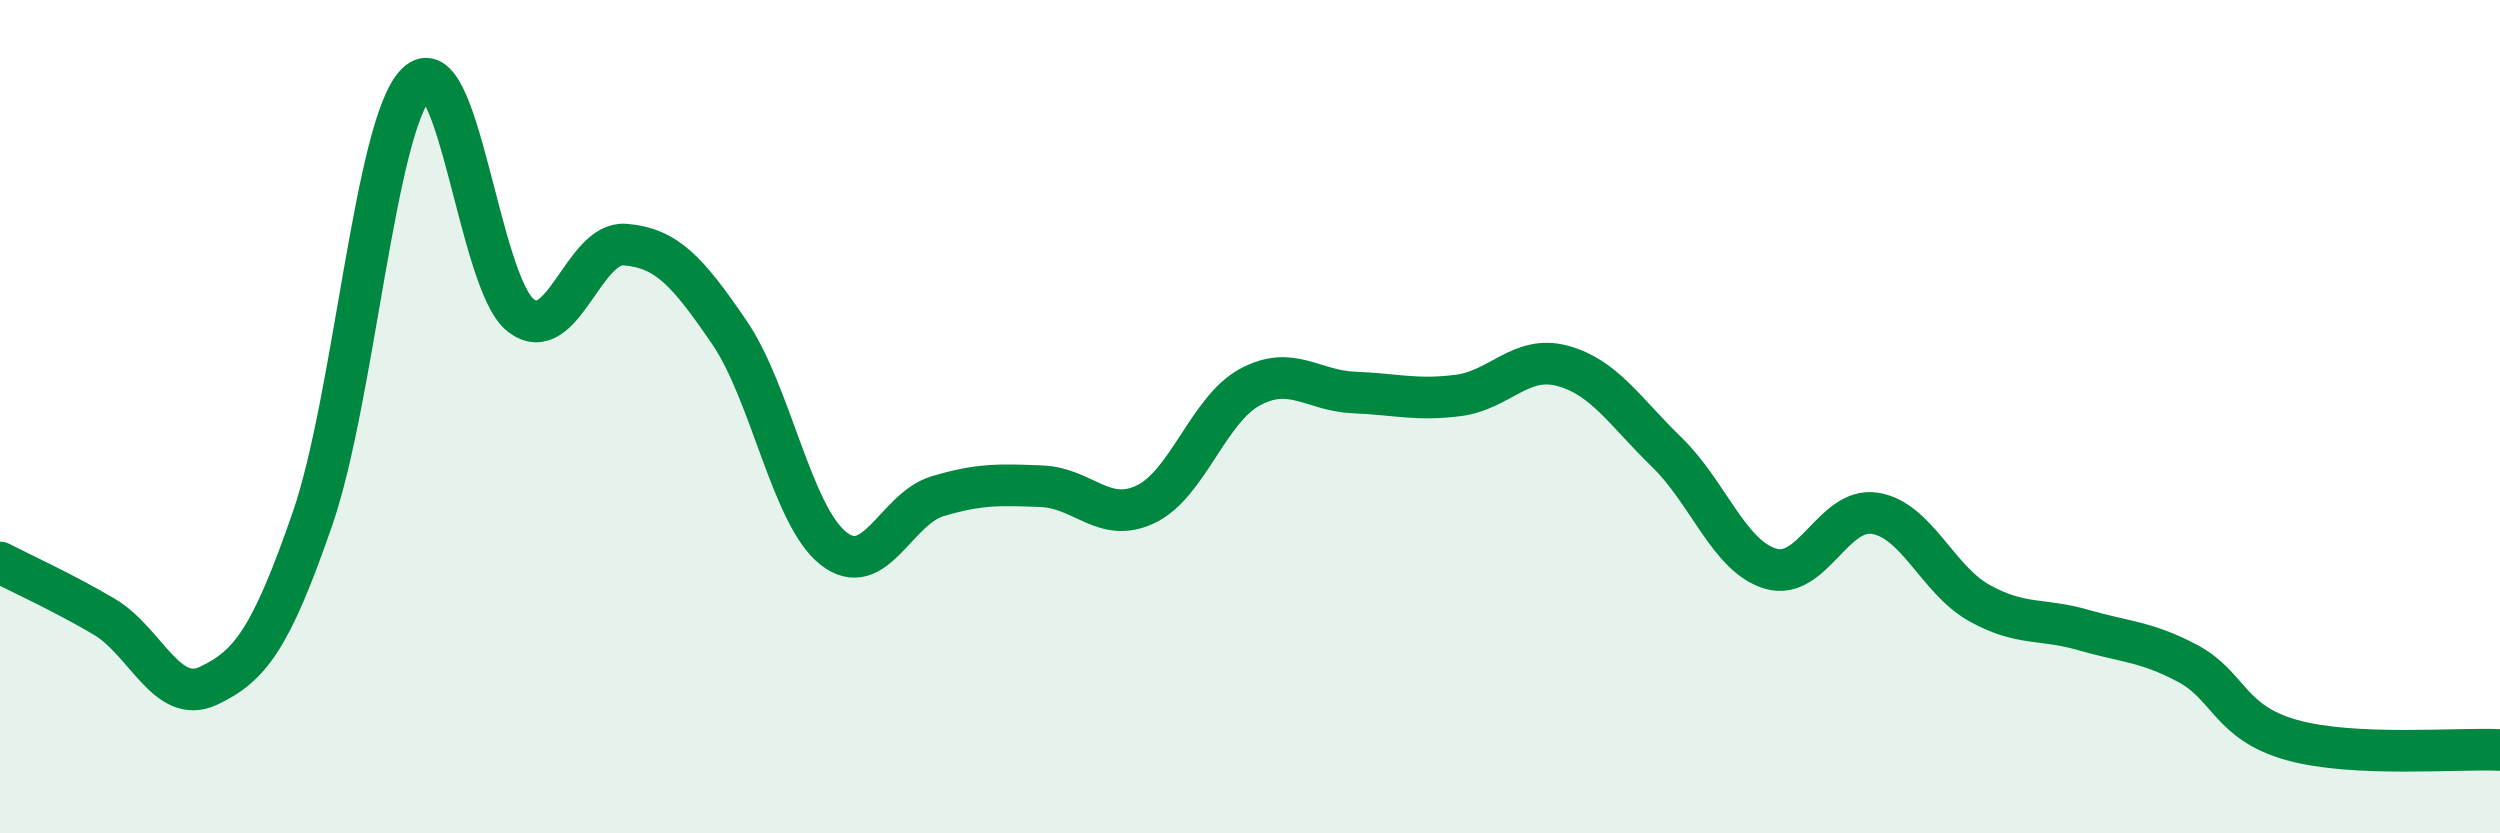
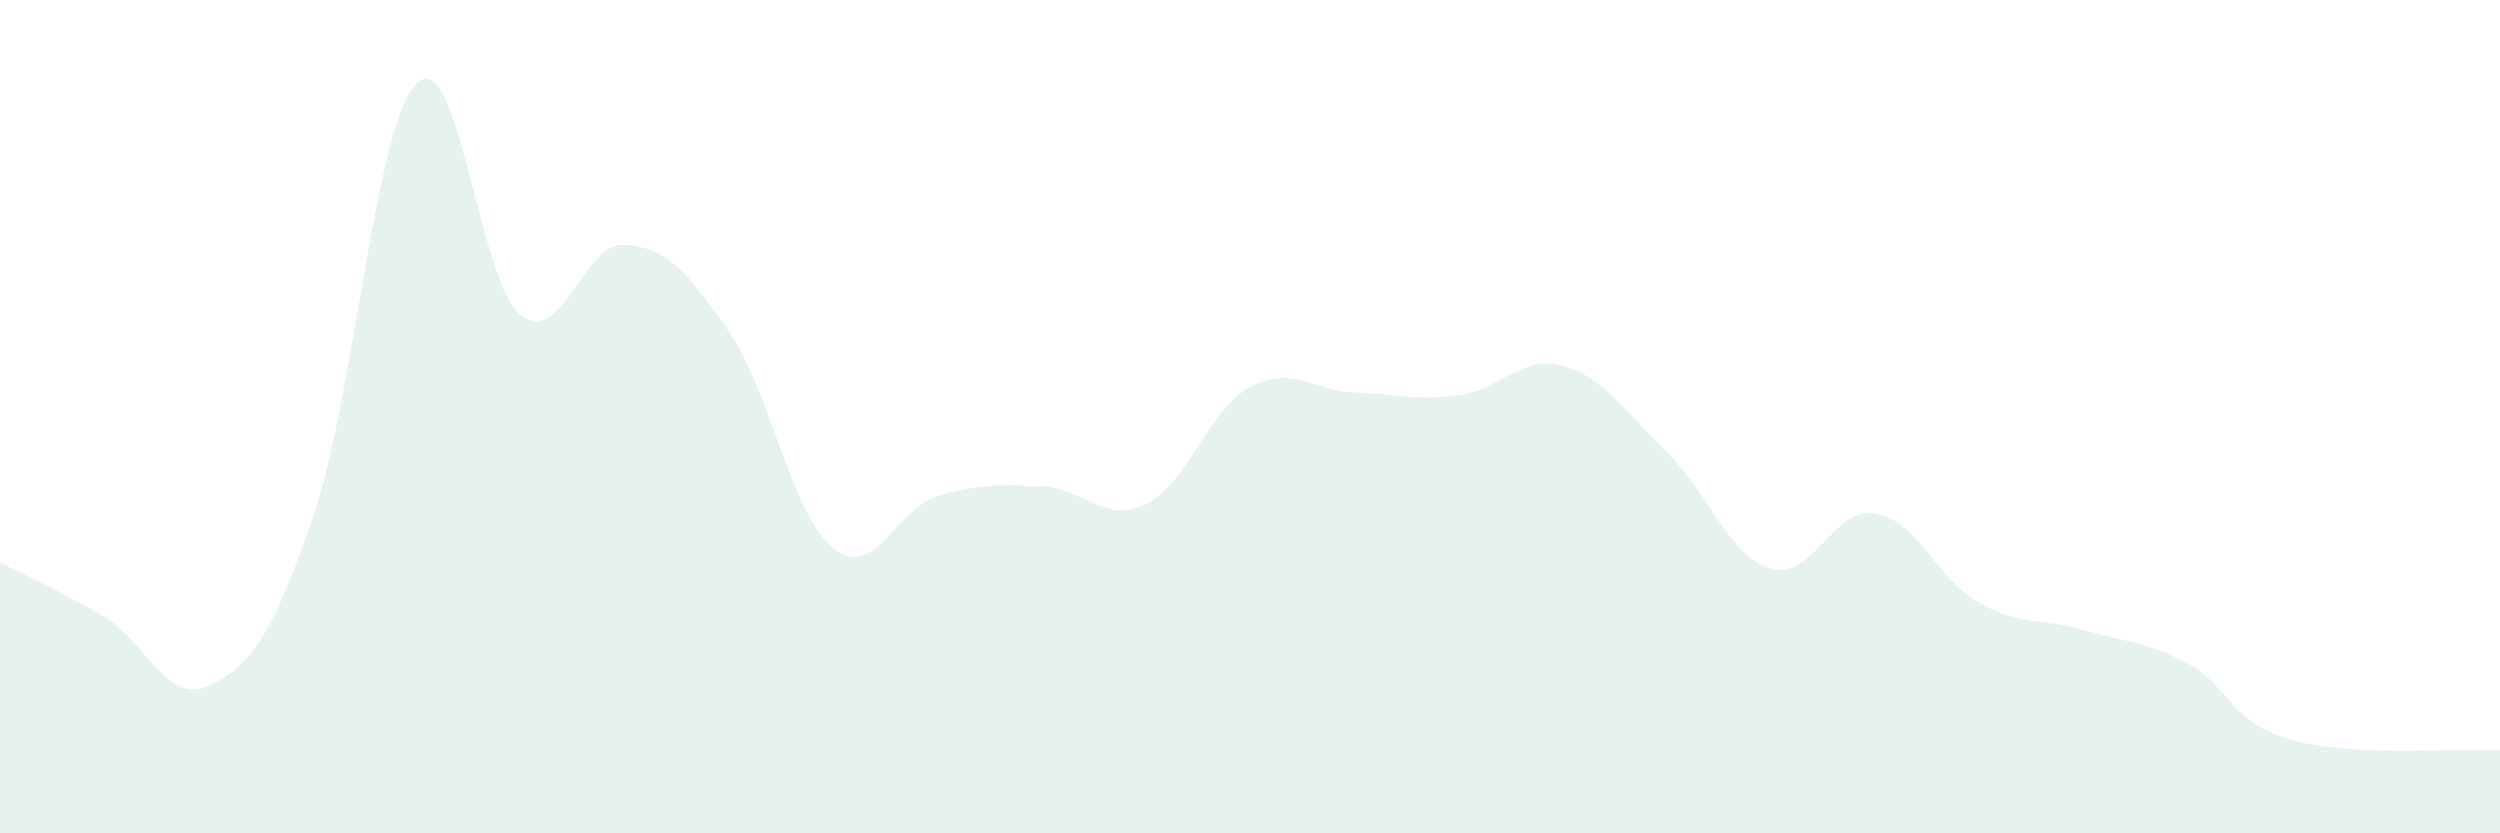
<svg xmlns="http://www.w3.org/2000/svg" width="60" height="20" viewBox="0 0 60 20">
  <path d="M 0,13.5 C 0.5,13.76 1.5,14.21 2.5,14.8 C 3.5,15.39 4,16.93 5,16.46 C 6,15.99 6.5,15.34 7.5,12.45 C 8.5,9.56 9,2.98 10,2 C 11,1.02 11.5,6.8 12.5,7.57 C 13.5,8.34 14,5.79 15,5.87 C 16,5.95 16.5,6.51 17.5,7.97 C 18.5,9.43 19,12.37 20,13.16 C 21,13.95 21.5,12.21 22.5,11.91 C 23.5,11.61 24,11.63 25,11.67 C 26,11.71 26.5,12.58 27.5,12.1 C 28.5,11.62 29,9.83 30,9.29 C 31,8.75 31.5,9.38 32.5,9.42 C 33.5,9.46 34,9.62 35,9.49 C 36,9.36 36.5,8.51 37.5,8.78 C 38.5,9.05 39,9.88 40,10.85 C 41,11.82 41.5,13.36 42.5,13.65 C 43.5,13.94 44,12.16 45,12.32 C 46,12.48 46.5,13.91 47.5,14.47 C 48.5,15.03 49,14.83 50,15.12 C 51,15.41 51.5,15.39 52.5,15.92 C 53.5,16.45 53.5,17.34 55,17.76 C 56.5,18.18 59,17.95 60,18L60 20L0 20Z" fill="#008740" opacity="0.1" stroke-linecap="round" stroke-linejoin="round" />
-   <path d="M 0,13.5 C 0.5,13.76 1.5,14.21 2.5,14.8 C 3.5,15.39 4,16.93 5,16.46 C 6,15.99 6.5,15.34 7.5,12.45 C 8.5,9.56 9,2.98 10,2 C 11,1.02 11.5,6.8 12.5,7.57 C 13.5,8.34 14,5.79 15,5.87 C 16,5.95 16.5,6.51 17.5,7.97 C 18.5,9.43 19,12.37 20,13.16 C 21,13.95 21.5,12.21 22.5,11.91 C 23.5,11.61 24,11.63 25,11.67 C 26,11.71 26.5,12.58 27.5,12.1 C 28.5,11.62 29,9.83 30,9.29 C 31,8.75 31.5,9.38 32.5,9.42 C 33.5,9.46 34,9.62 35,9.49 C 36,9.36 36.5,8.51 37.5,8.78 C 38.5,9.05 39,9.88 40,10.85 C 41,11.82 41.5,13.36 42.5,13.65 C 43.5,13.94 44,12.16 45,12.32 C 46,12.48 46.5,13.91 47.5,14.47 C 48.5,15.03 49,14.83 50,15.12 C 51,15.41 51.5,15.39 52.5,15.92 C 53.5,16.45 53.5,17.34 55,17.76 C 56.5,18.18 59,17.95 60,18" stroke="#008740" stroke-width="1" fill="none" stroke-linecap="round" stroke-linejoin="round" />
</svg>